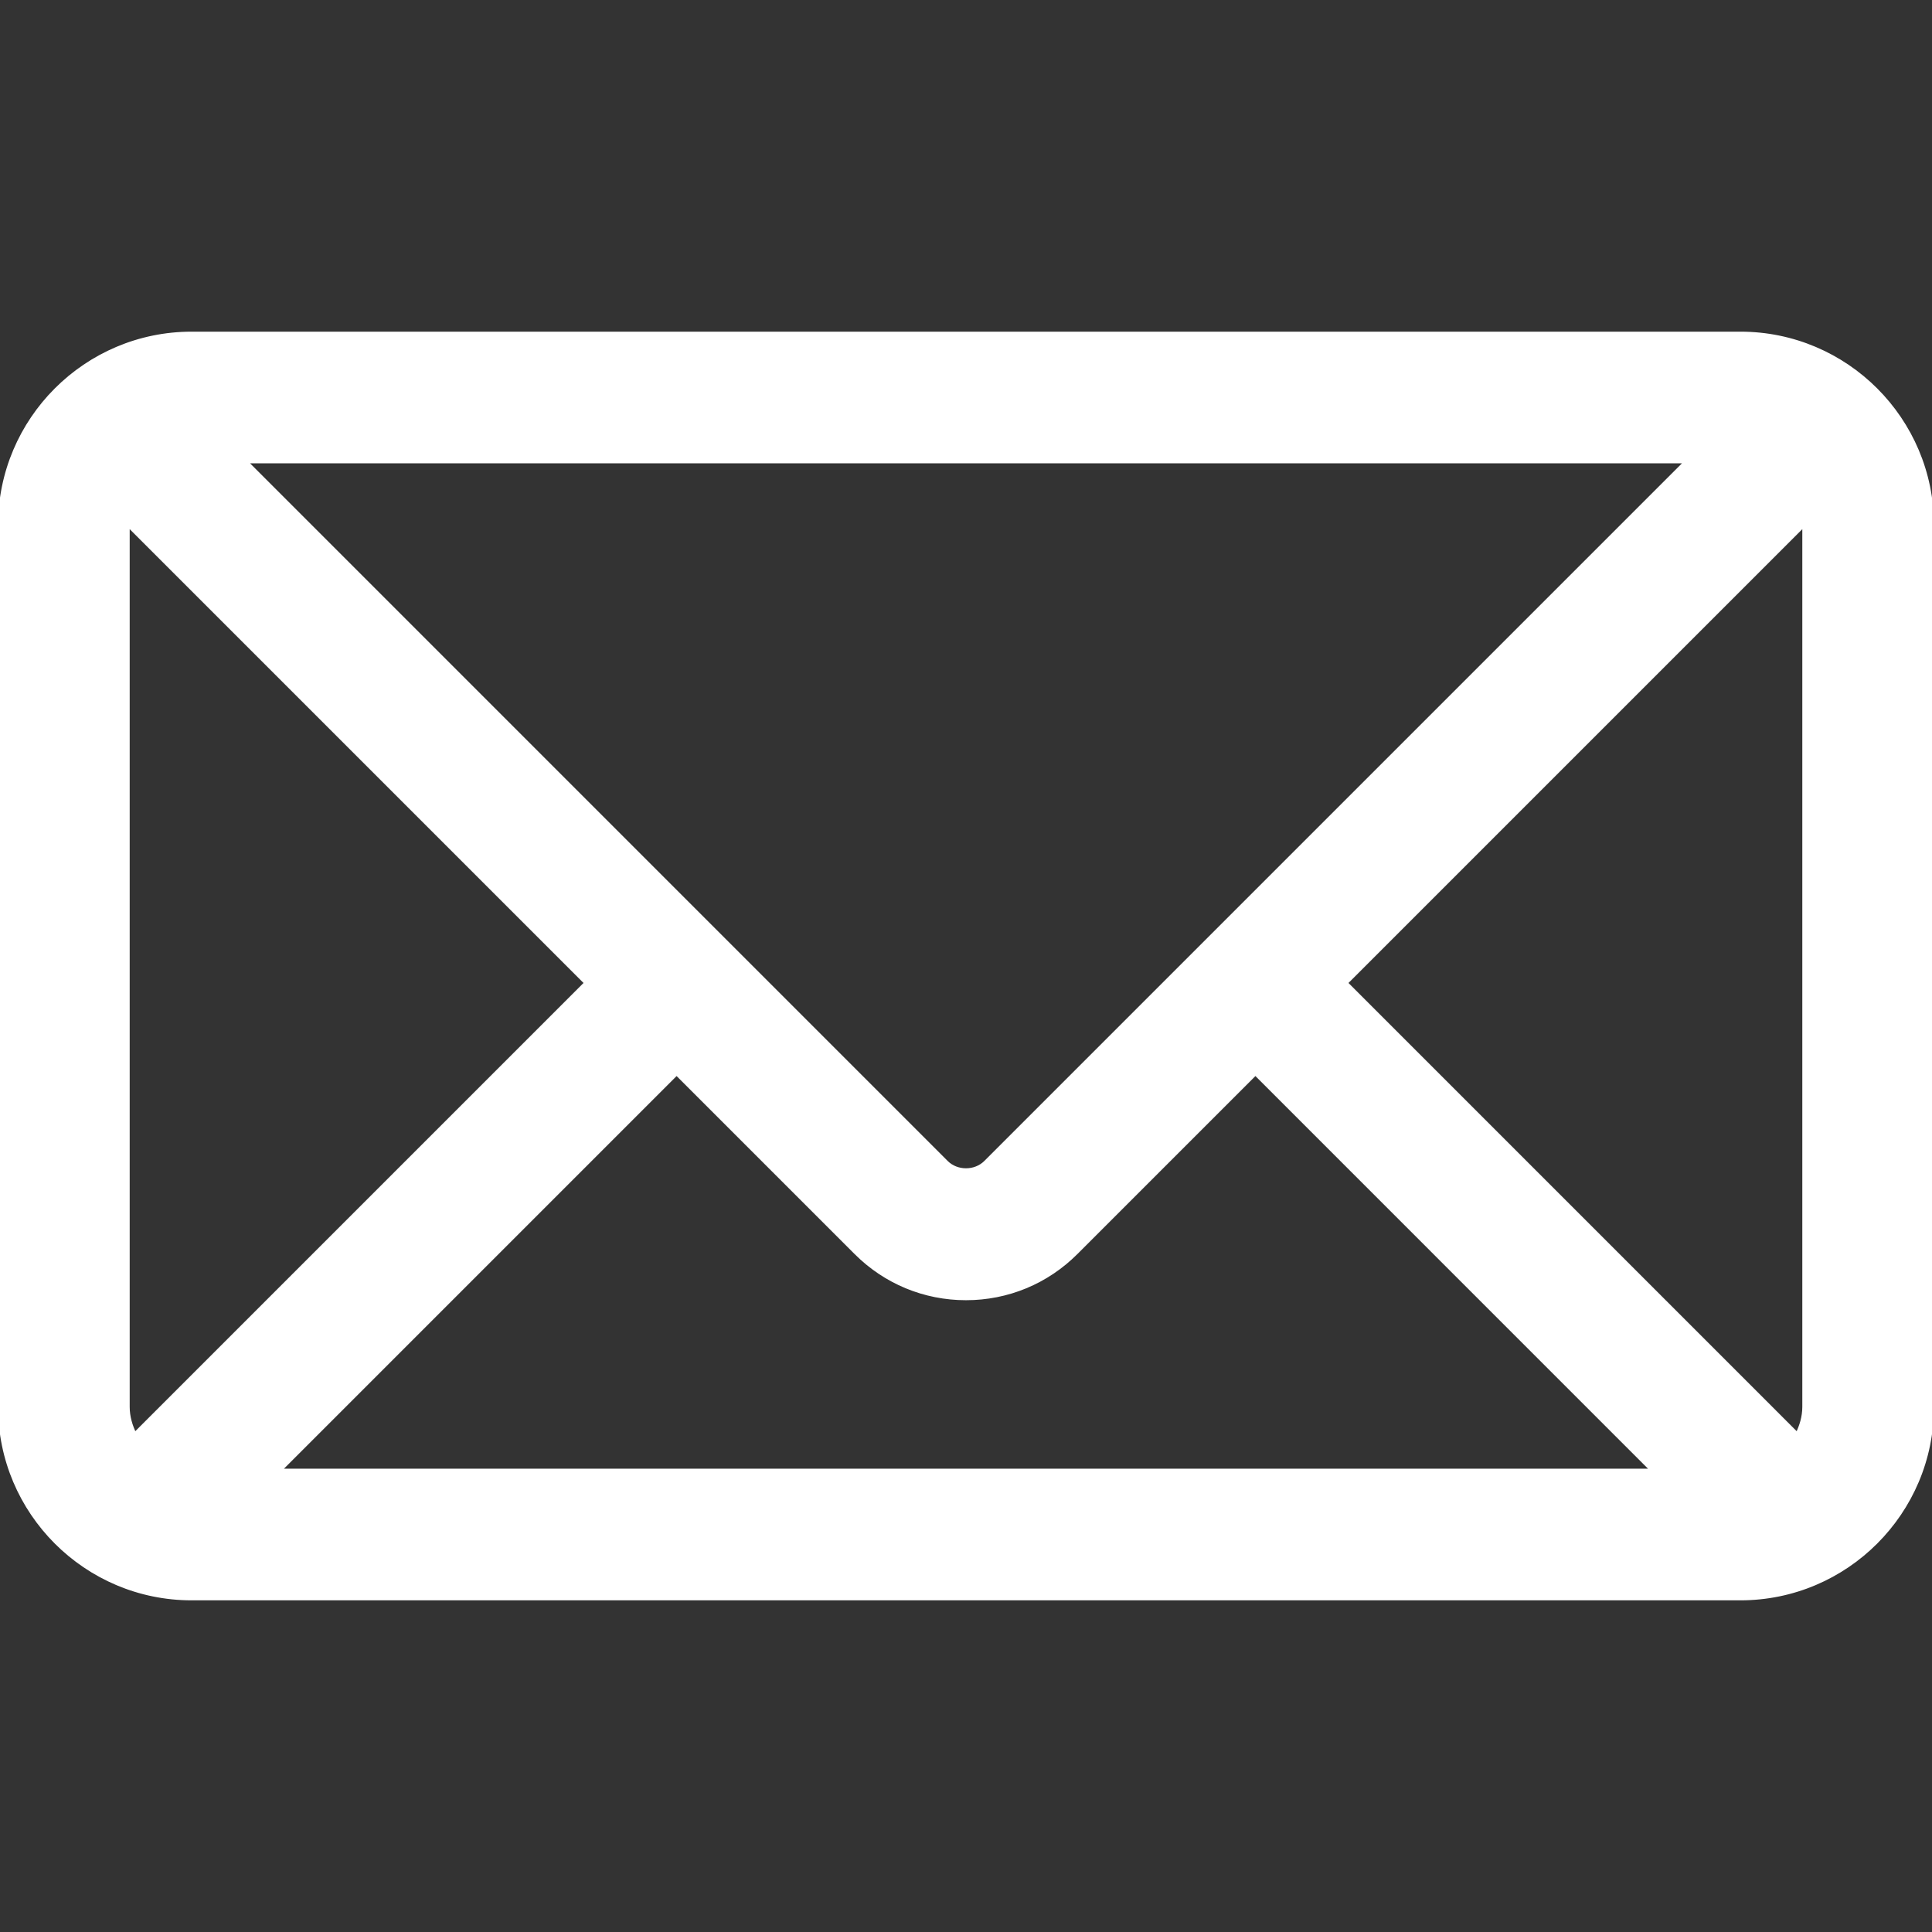
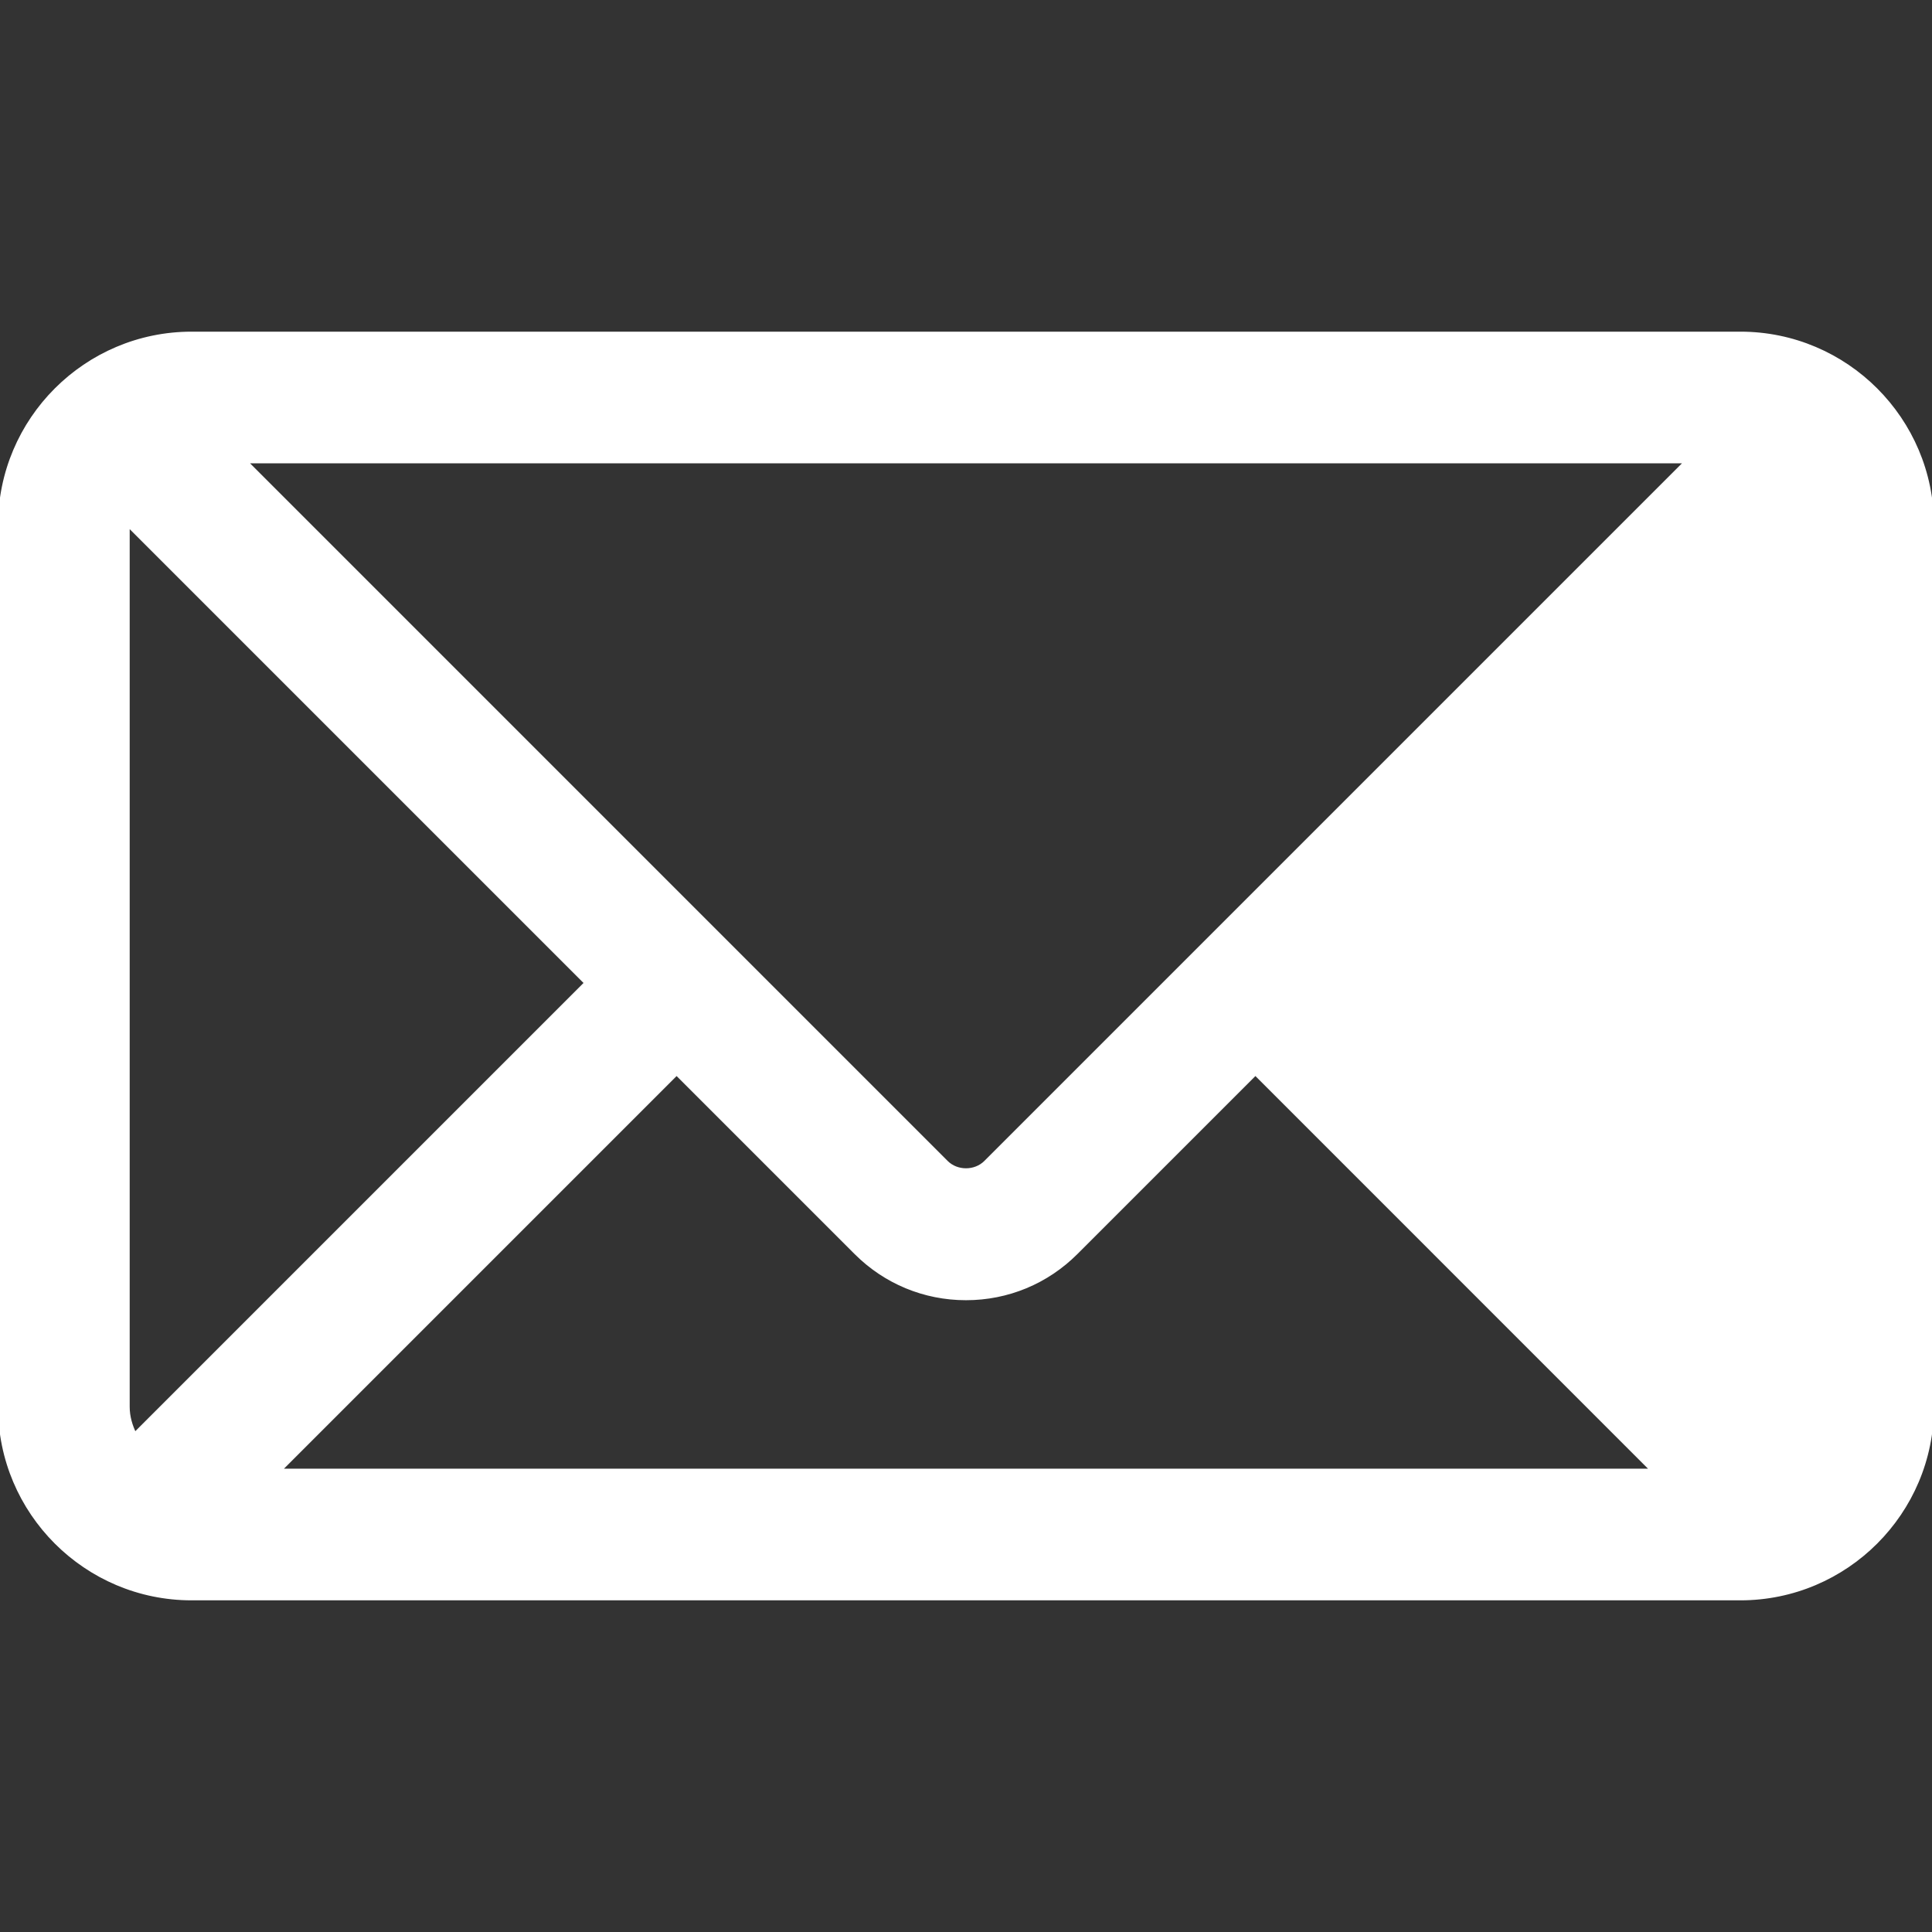
<svg xmlns="http://www.w3.org/2000/svg" fill="#ffffff" height="800px" width="800px" version="1.1" id="Capa_1" viewBox="0 0 493.497 493.497" xml:space="preserve" stroke="#ffffff">
  <rect x="0" y="0" width="493.497" height="493.497" fill="#333333" stroke="none" />
  <g id="SVGRepo_bgCarrier" stroke-width="0" />
  <g id="SVGRepo_tracerCarrier" stroke-linecap="round" stroke-linejoin="round" />
  <g id="SVGRepo_iconCarrier">
-     <path d="M444.556,85.218H48.942C21.954,85.218,0,107.171,0,134.16v225.177c0,26.988,21.954,48.942,48.942,48.942h395.613 c26.988,0,48.941-21.954,48.941-48.942V134.16C493.497,107.171,471.544,85.218,444.556,85.218z M460.87,134.16v225.177 c0,2.574-0.725,4.924-1.793,7.09L343.74,251.081l117.097-117.097C460.837,134.049,460.87,134.096,460.87,134.16z M32.628,359.336 V134.16c0-0.064,0.033-0.11,0.033-0.175l117.097,117.097L34.413,366.426C33.353,364.26,32.628,361.911,32.628,359.336z M251.784,296.902c-2.692,2.691-7.378,2.691-10.07,0L62.667,117.846h368.172L251.784,296.902z M172.827,274.152l45.818,45.819 c7.512,7.511,17.493,11.645,28.104,11.645c10.61,0,20.592-4.134,28.104-11.645l45.82-45.819l101.49,101.499H71.327L172.827,274.152z " />
+     <path d="M444.556,85.218H48.942C21.954,85.218,0,107.171,0,134.16v225.177c0,26.988,21.954,48.942,48.942,48.942h395.613 c26.988,0,48.941-21.954,48.941-48.942V134.16C493.497,107.171,471.544,85.218,444.556,85.218z M460.87,134.16v225.177 c0,2.574-0.725,4.924-1.793,7.09l117.097-117.097C460.837,134.049,460.87,134.096,460.87,134.16z M32.628,359.336 V134.16c0-0.064,0.033-0.11,0.033-0.175l117.097,117.097L34.413,366.426C33.353,364.26,32.628,361.911,32.628,359.336z M251.784,296.902c-2.692,2.691-7.378,2.691-10.07,0L62.667,117.846h368.172L251.784,296.902z M172.827,274.152l45.818,45.819 c7.512,7.511,17.493,11.645,28.104,11.645c10.61,0,20.592-4.134,28.104-11.645l45.82-45.819l101.49,101.499H71.327L172.827,274.152z " />
  </g>
</svg>